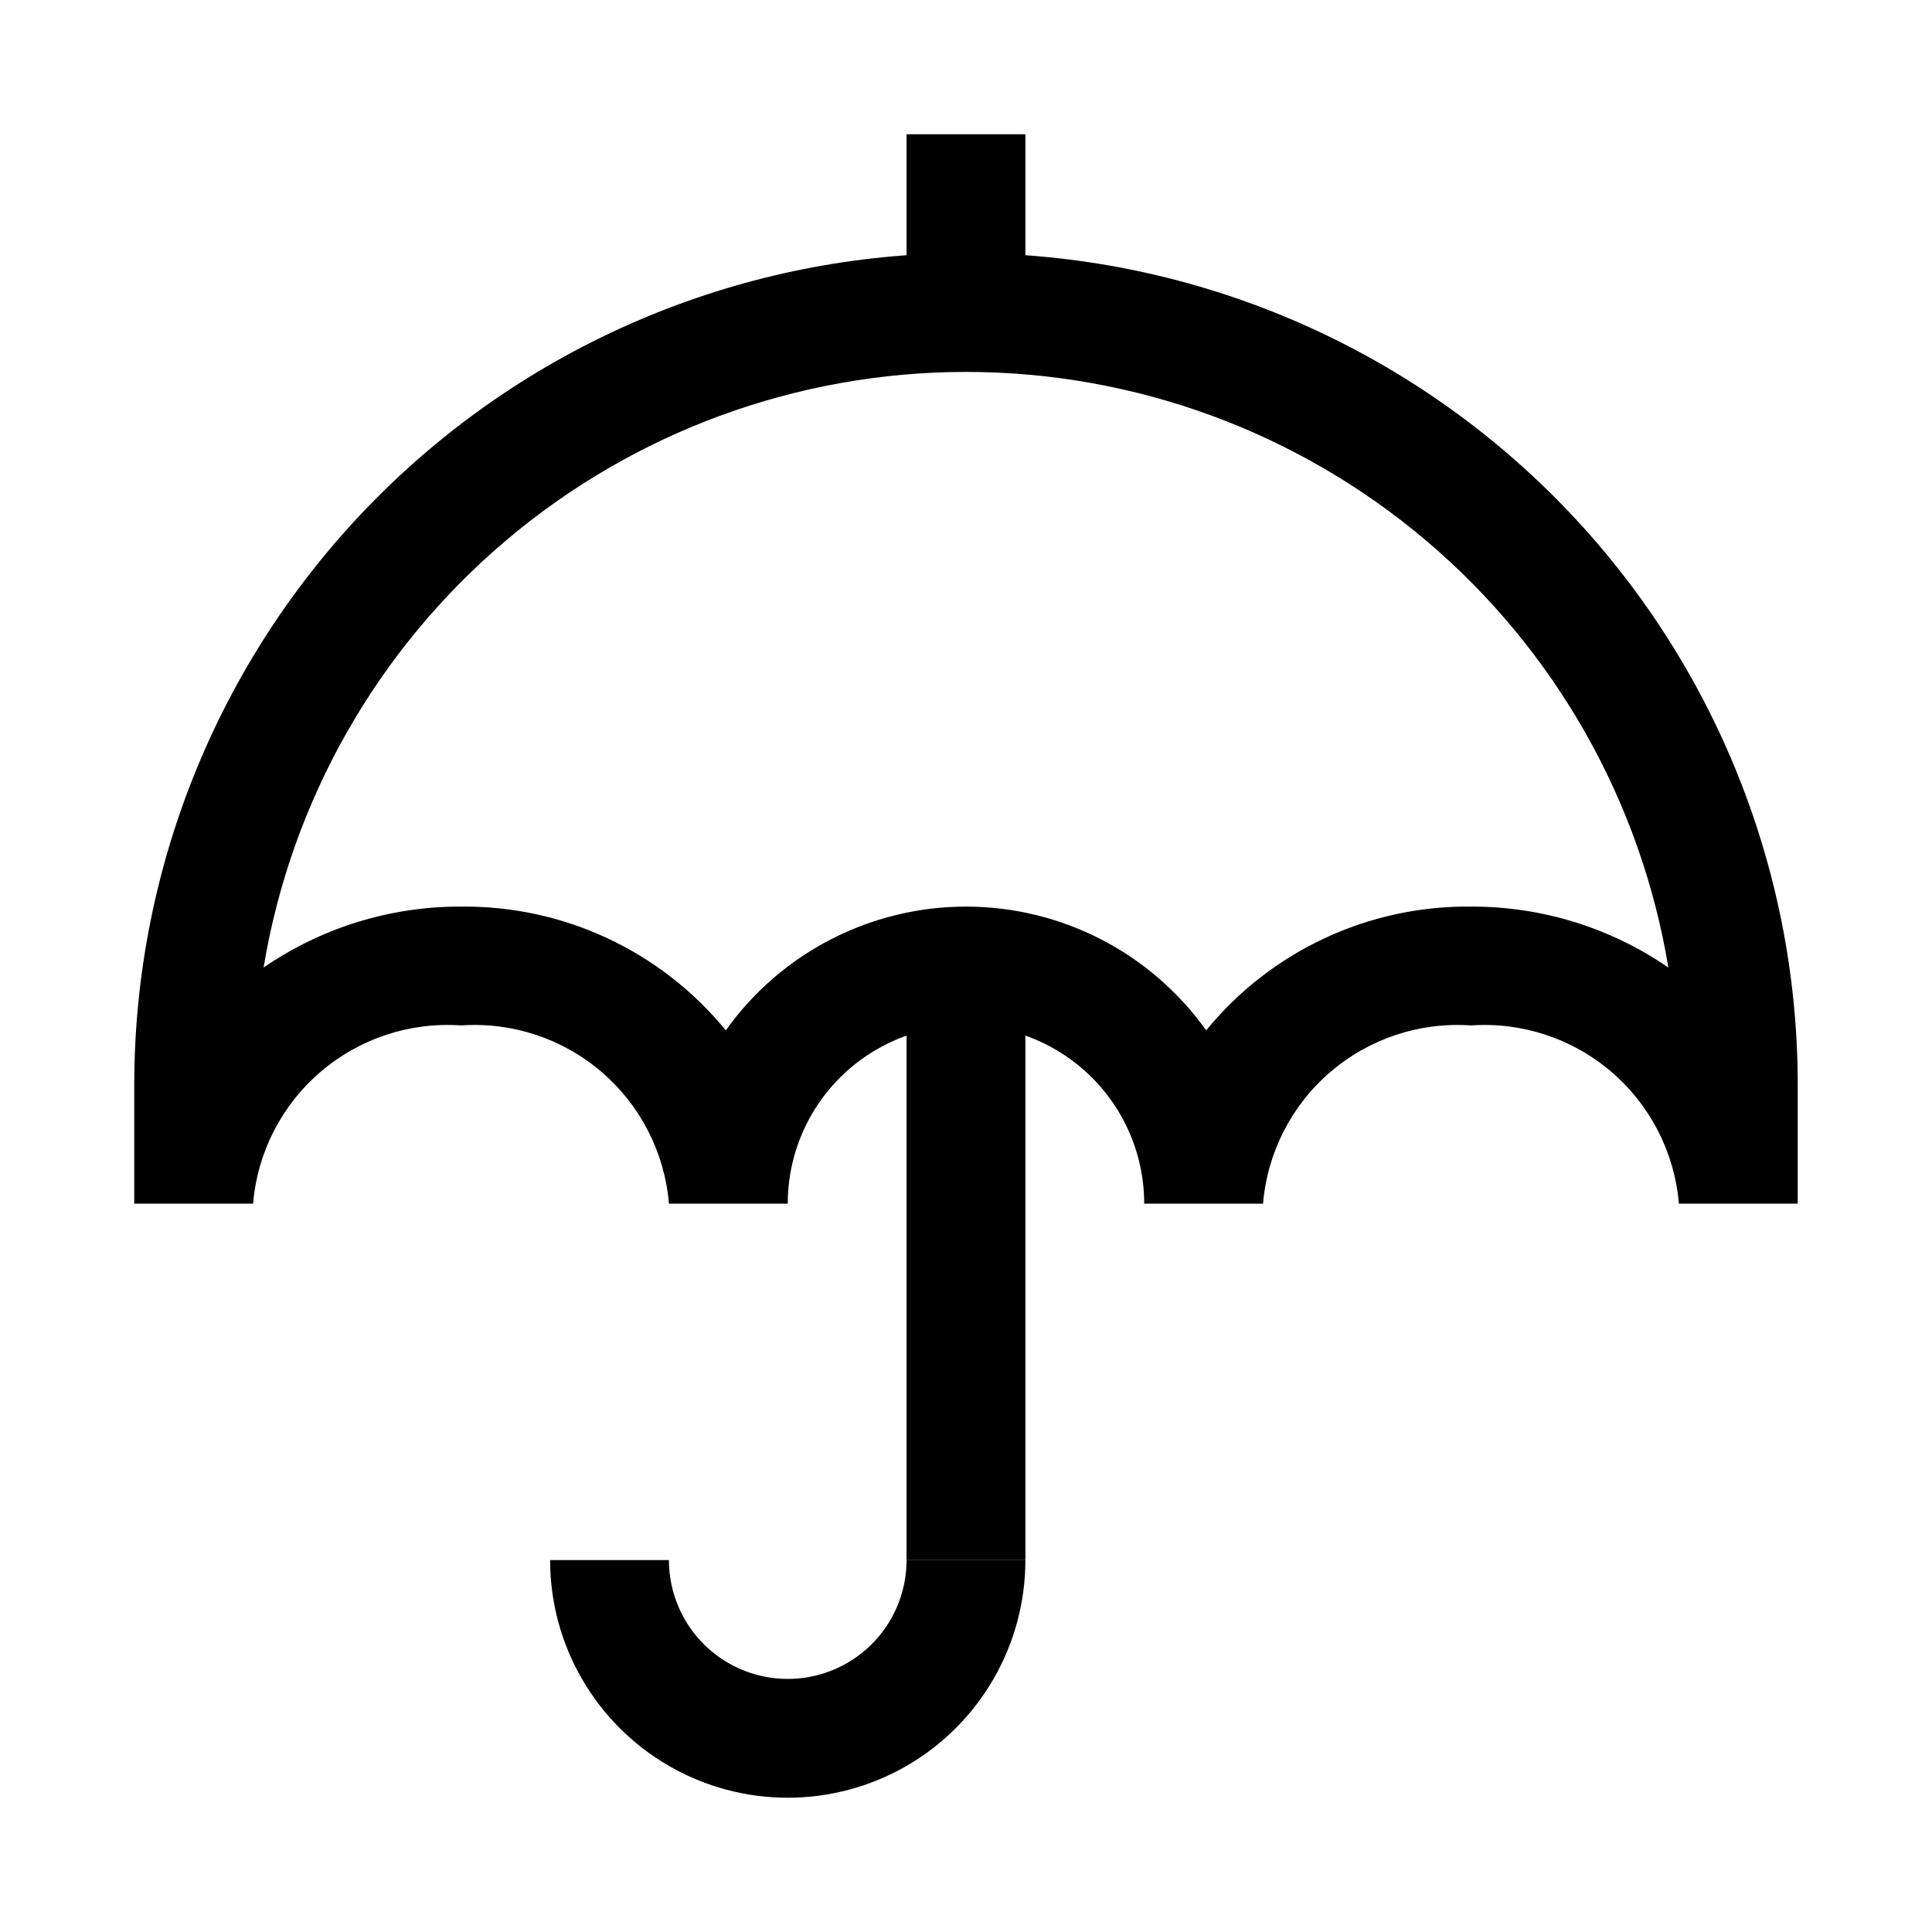
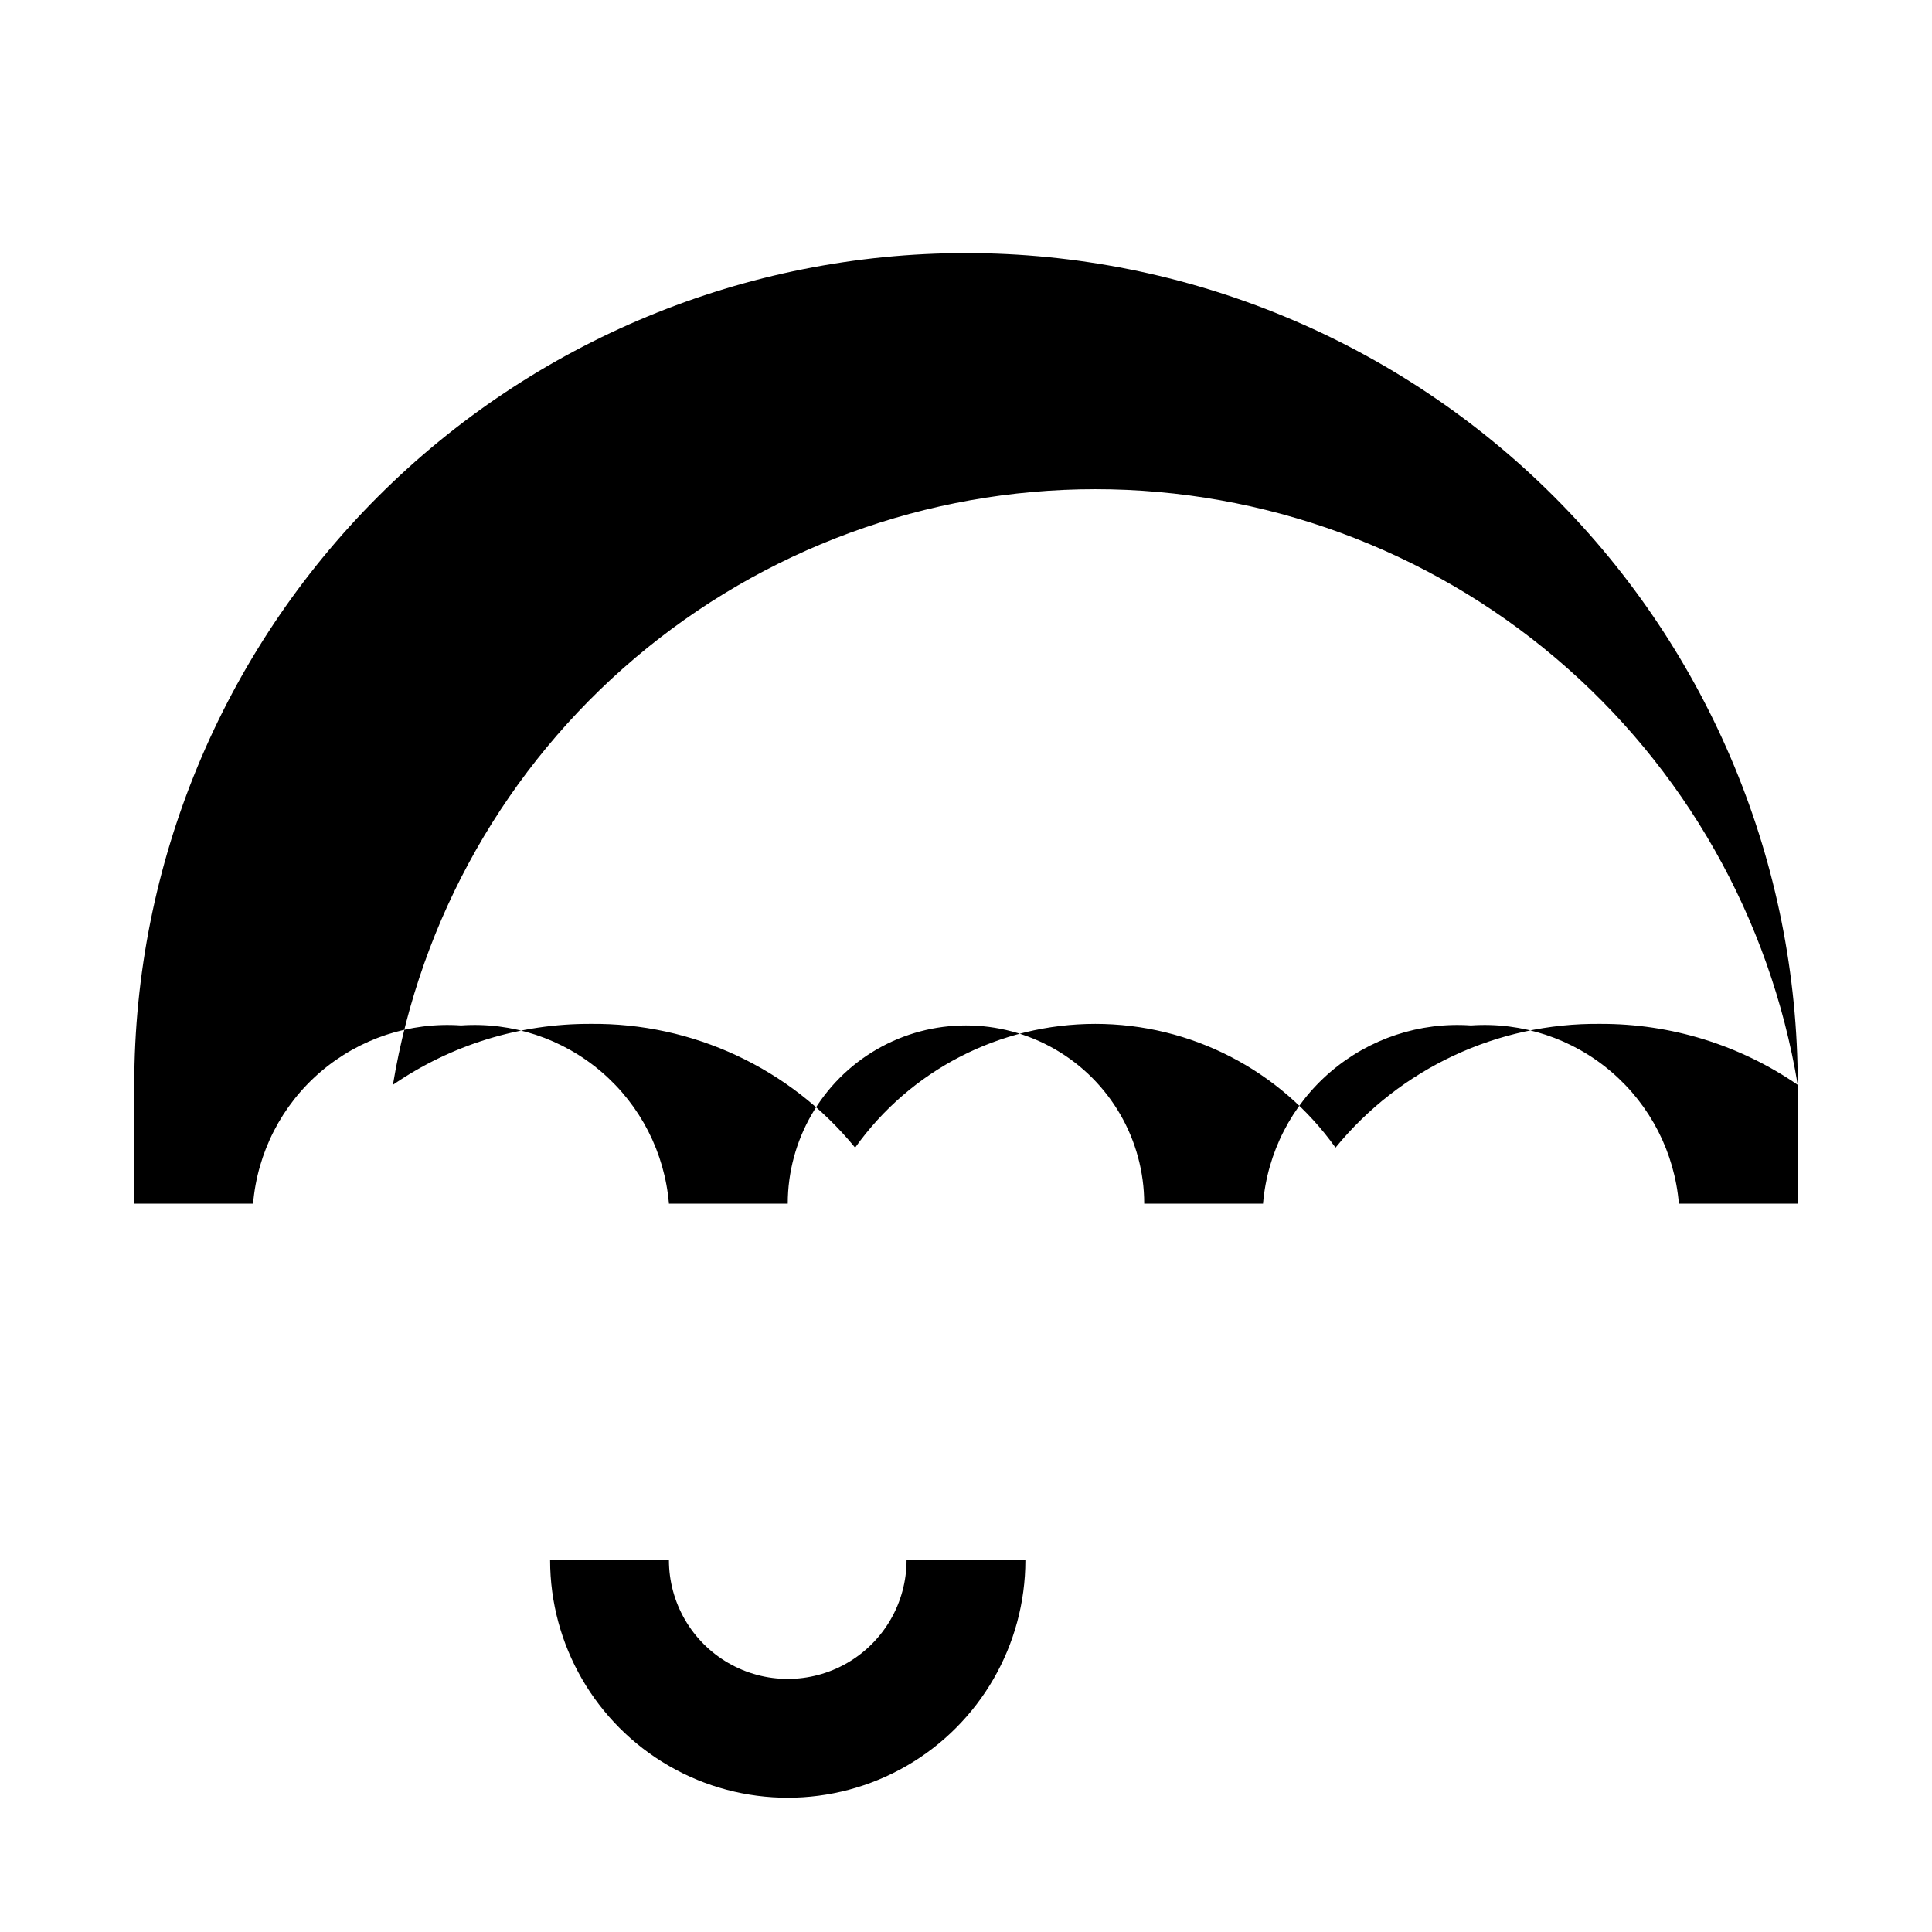
<svg xmlns="http://www.w3.org/2000/svg" fill="#000000" width="800px" height="800px" version="1.1" viewBox="144 144 512 512">
  <g>
-     <path d="m384.25 400h31.488v157.44h-31.488zm0-220.42v47.23h31.488v-47.23z" />
-     <path d="m384.25 557.44h31.488c0 22.5-12.004 43.289-31.488 54.539s-43.492 11.25-62.977 0-31.488-32.039-31.488-54.539h31.488c0 11.25 6.004 21.645 15.746 27.27 9.742 5.625 21.746 5.625 31.488 0 9.742-5.625 15.742-16.02 15.742-27.27zm236.16-125.95v31.488l-31.488 0.004c-1.137-13.535-7.555-26.078-17.867-34.914-10.312-8.84-23.688-13.266-37.234-12.32-13.551-0.945-26.926 3.481-37.238 12.32-10.312 8.836-16.73 21.379-17.867 34.914h-31.488c0-16.875-9.004-32.469-23.617-40.906s-32.617-8.438-47.23 0c-14.613 8.438-23.617 24.031-23.617 40.906h-31.488c-1.137-13.535-7.555-26.078-17.867-34.914-10.312-8.84-23.688-13.266-37.234-12.32-13.551-0.945-26.926 3.481-37.238 12.32-10.312 8.836-16.73 21.379-17.867 34.914h-31.488v-31.488c0-58.461 23.223-114.52 64.559-155.86 41.336-41.336 97.398-64.559 155.86-64.559 58.457 0 114.52 23.223 155.86 64.559 41.336 41.336 64.559 97.398 64.559 155.86zm-34.273-31.078c-7.301-44.094-30.023-84.168-64.109-113.07-34.09-28.91-77.336-44.777-122.03-44.777-44.699 0-87.941 15.867-122.03 44.777-34.09 28.906-56.809 68.98-64.113 113.07 15.387-10.59 33.641-16.223 52.32-16.152 27.156-0.305 52.98 11.766 70.168 32.797 14.672-20.582 38.383-32.797 63.656-32.797 25.27 0 48.984 12.215 63.652 32.797 17.188-21.031 43.012-33.102 70.172-32.797 18.676-0.07 36.93 5.562 52.316 16.152z" />
+     <path d="m384.25 557.44h31.488c0 22.5-12.004 43.289-31.488 54.539s-43.492 11.25-62.977 0-31.488-32.039-31.488-54.539h31.488c0 11.25 6.004 21.645 15.746 27.27 9.742 5.625 21.746 5.625 31.488 0 9.742-5.625 15.742-16.02 15.742-27.27zm236.16-125.95v31.488l-31.488 0.004c-1.137-13.535-7.555-26.078-17.867-34.914-10.312-8.84-23.688-13.266-37.234-12.32-13.551-0.945-26.926 3.481-37.238 12.32-10.312 8.836-16.73 21.379-17.867 34.914h-31.488c0-16.875-9.004-32.469-23.617-40.906s-32.617-8.438-47.23 0c-14.613 8.438-23.617 24.031-23.617 40.906h-31.488c-1.137-13.535-7.555-26.078-17.867-34.914-10.312-8.84-23.688-13.266-37.234-12.32-13.551-0.945-26.926 3.481-37.238 12.32-10.312 8.836-16.73 21.379-17.867 34.914h-31.488v-31.488c0-58.461 23.223-114.52 64.559-155.86 41.336-41.336 97.398-64.559 155.86-64.559 58.457 0 114.52 23.223 155.86 64.559 41.336 41.336 64.559 97.398 64.559 155.86zc-7.301-44.094-30.023-84.168-64.109-113.07-34.09-28.91-77.336-44.777-122.03-44.777-44.699 0-87.941 15.867-122.03 44.777-34.09 28.906-56.809 68.98-64.113 113.07 15.387-10.59 33.641-16.223 52.32-16.152 27.156-0.305 52.98 11.766 70.168 32.797 14.672-20.582 38.383-32.797 63.656-32.797 25.27 0 48.984 12.215 63.652 32.797 17.188-21.031 43.012-33.102 70.172-32.797 18.676-0.07 36.93 5.562 52.316 16.152z" />
  </g>
</svg>